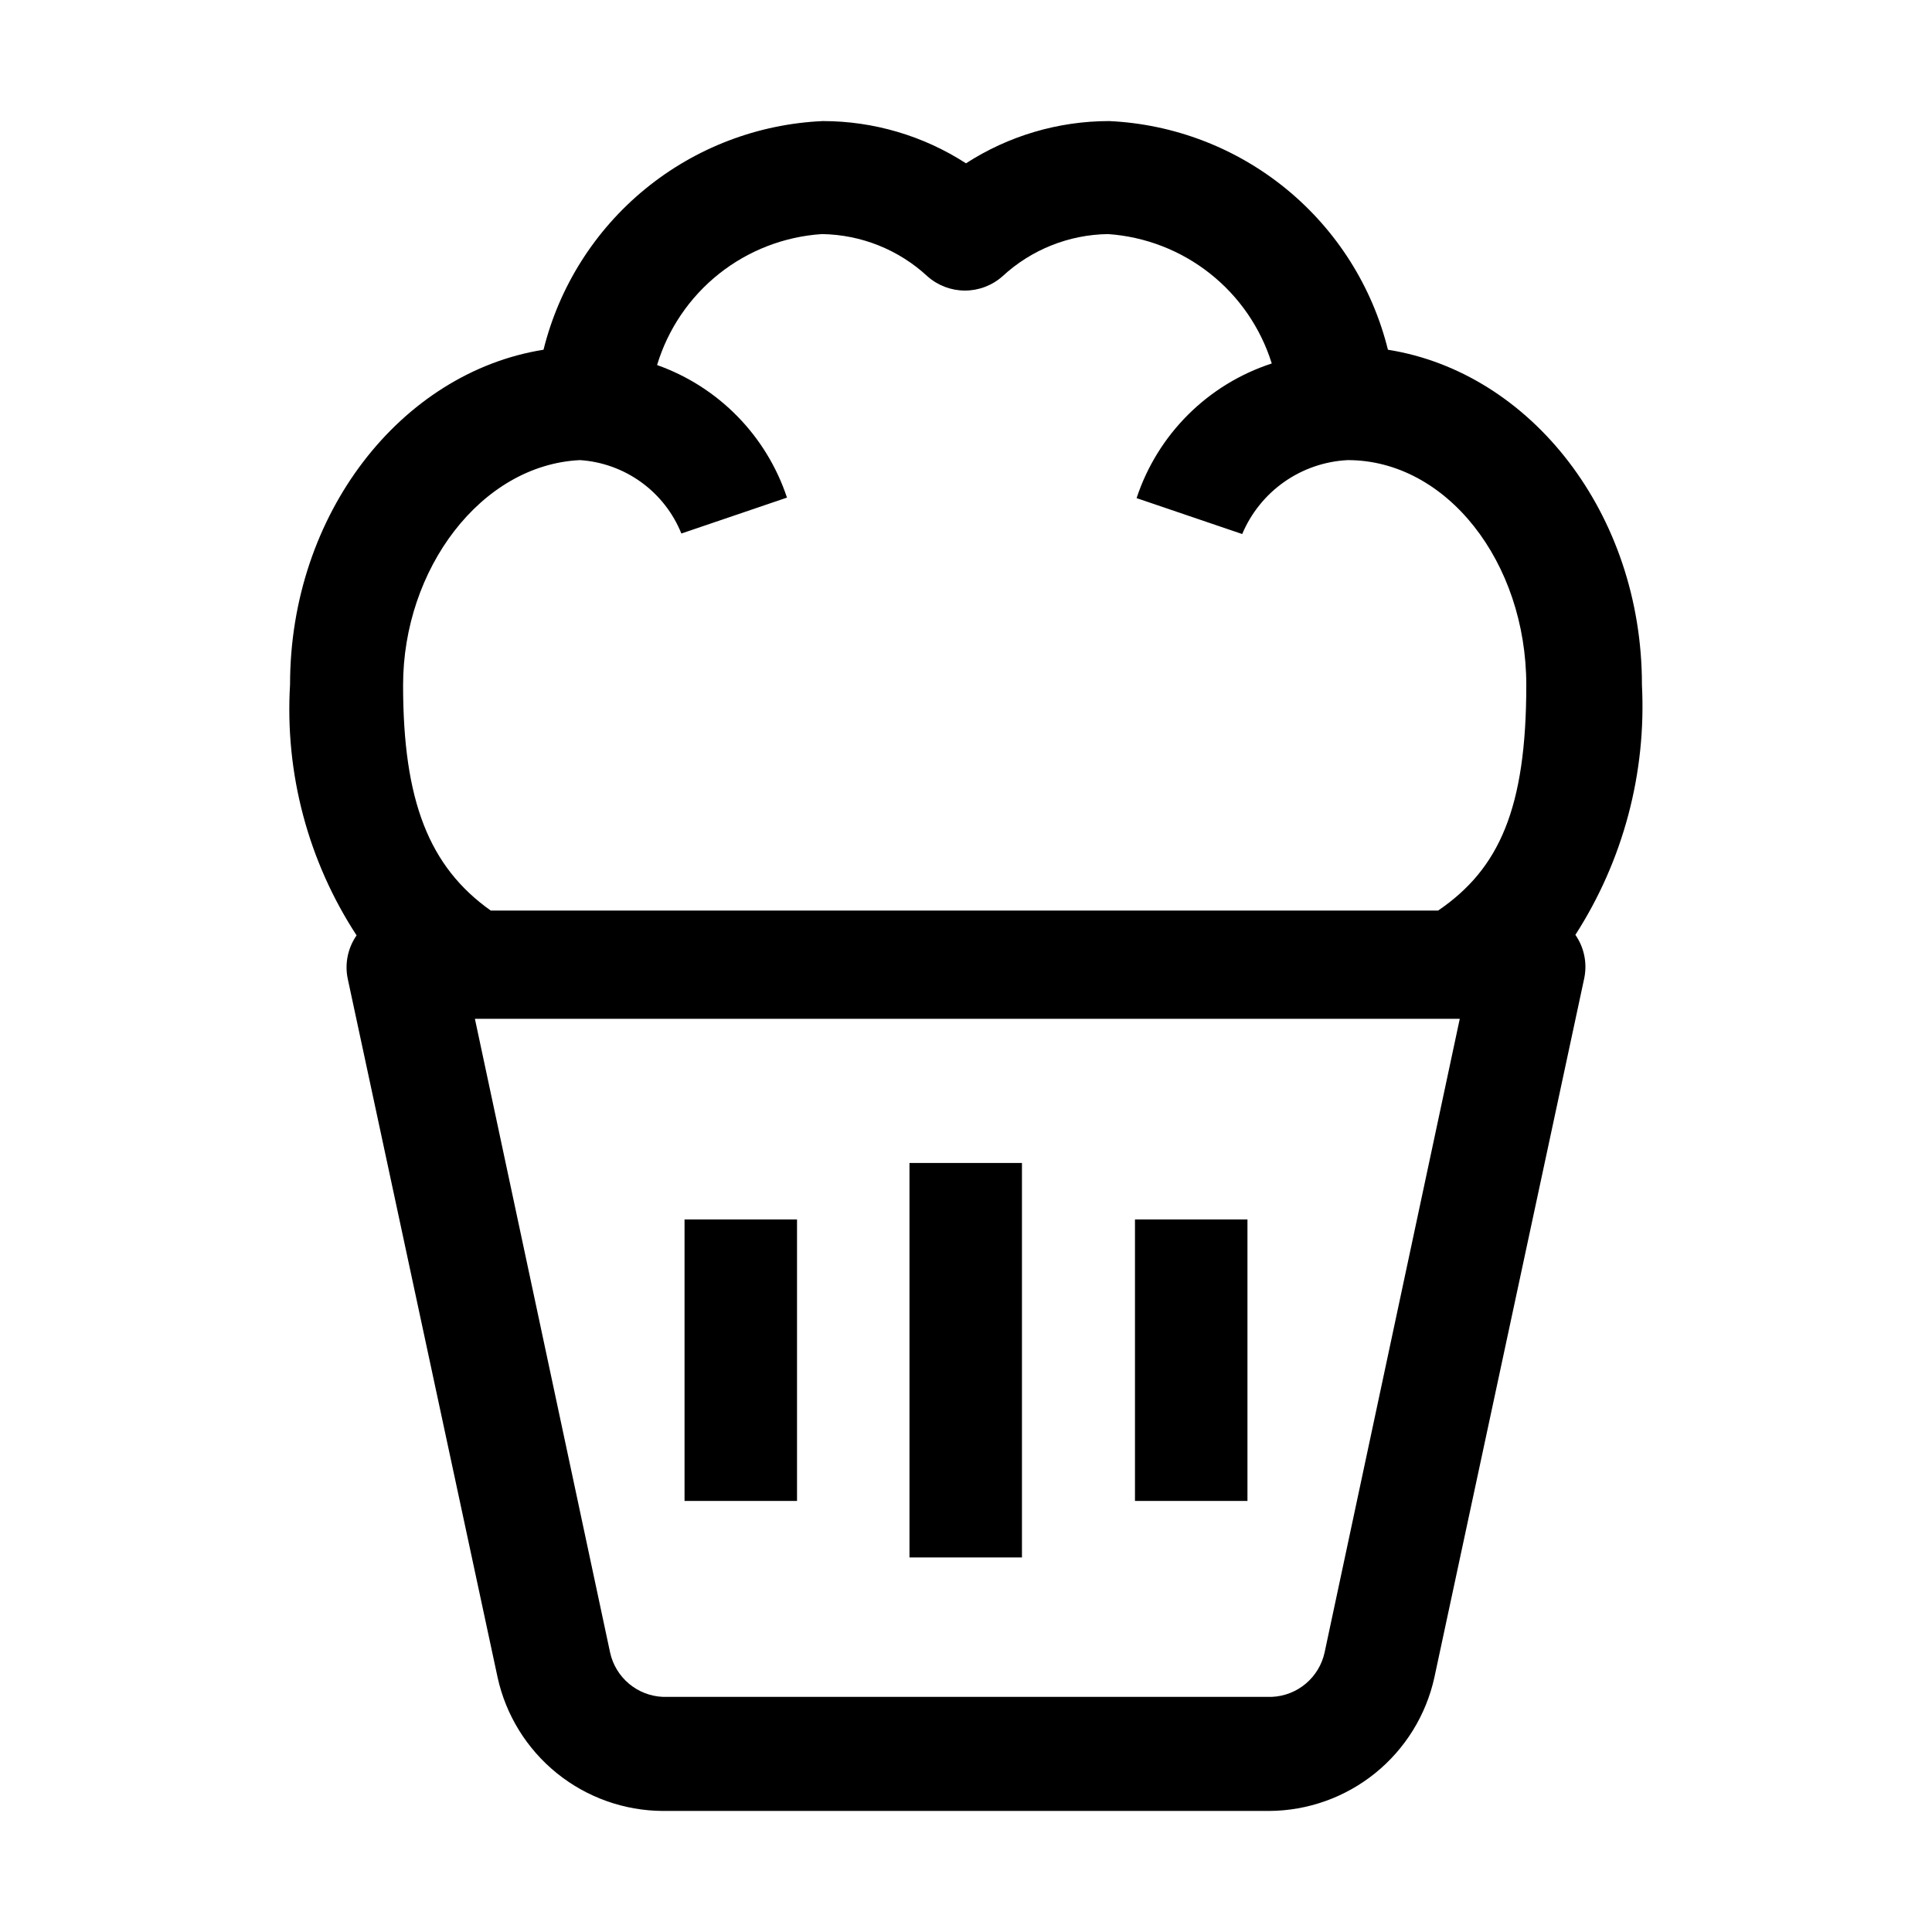
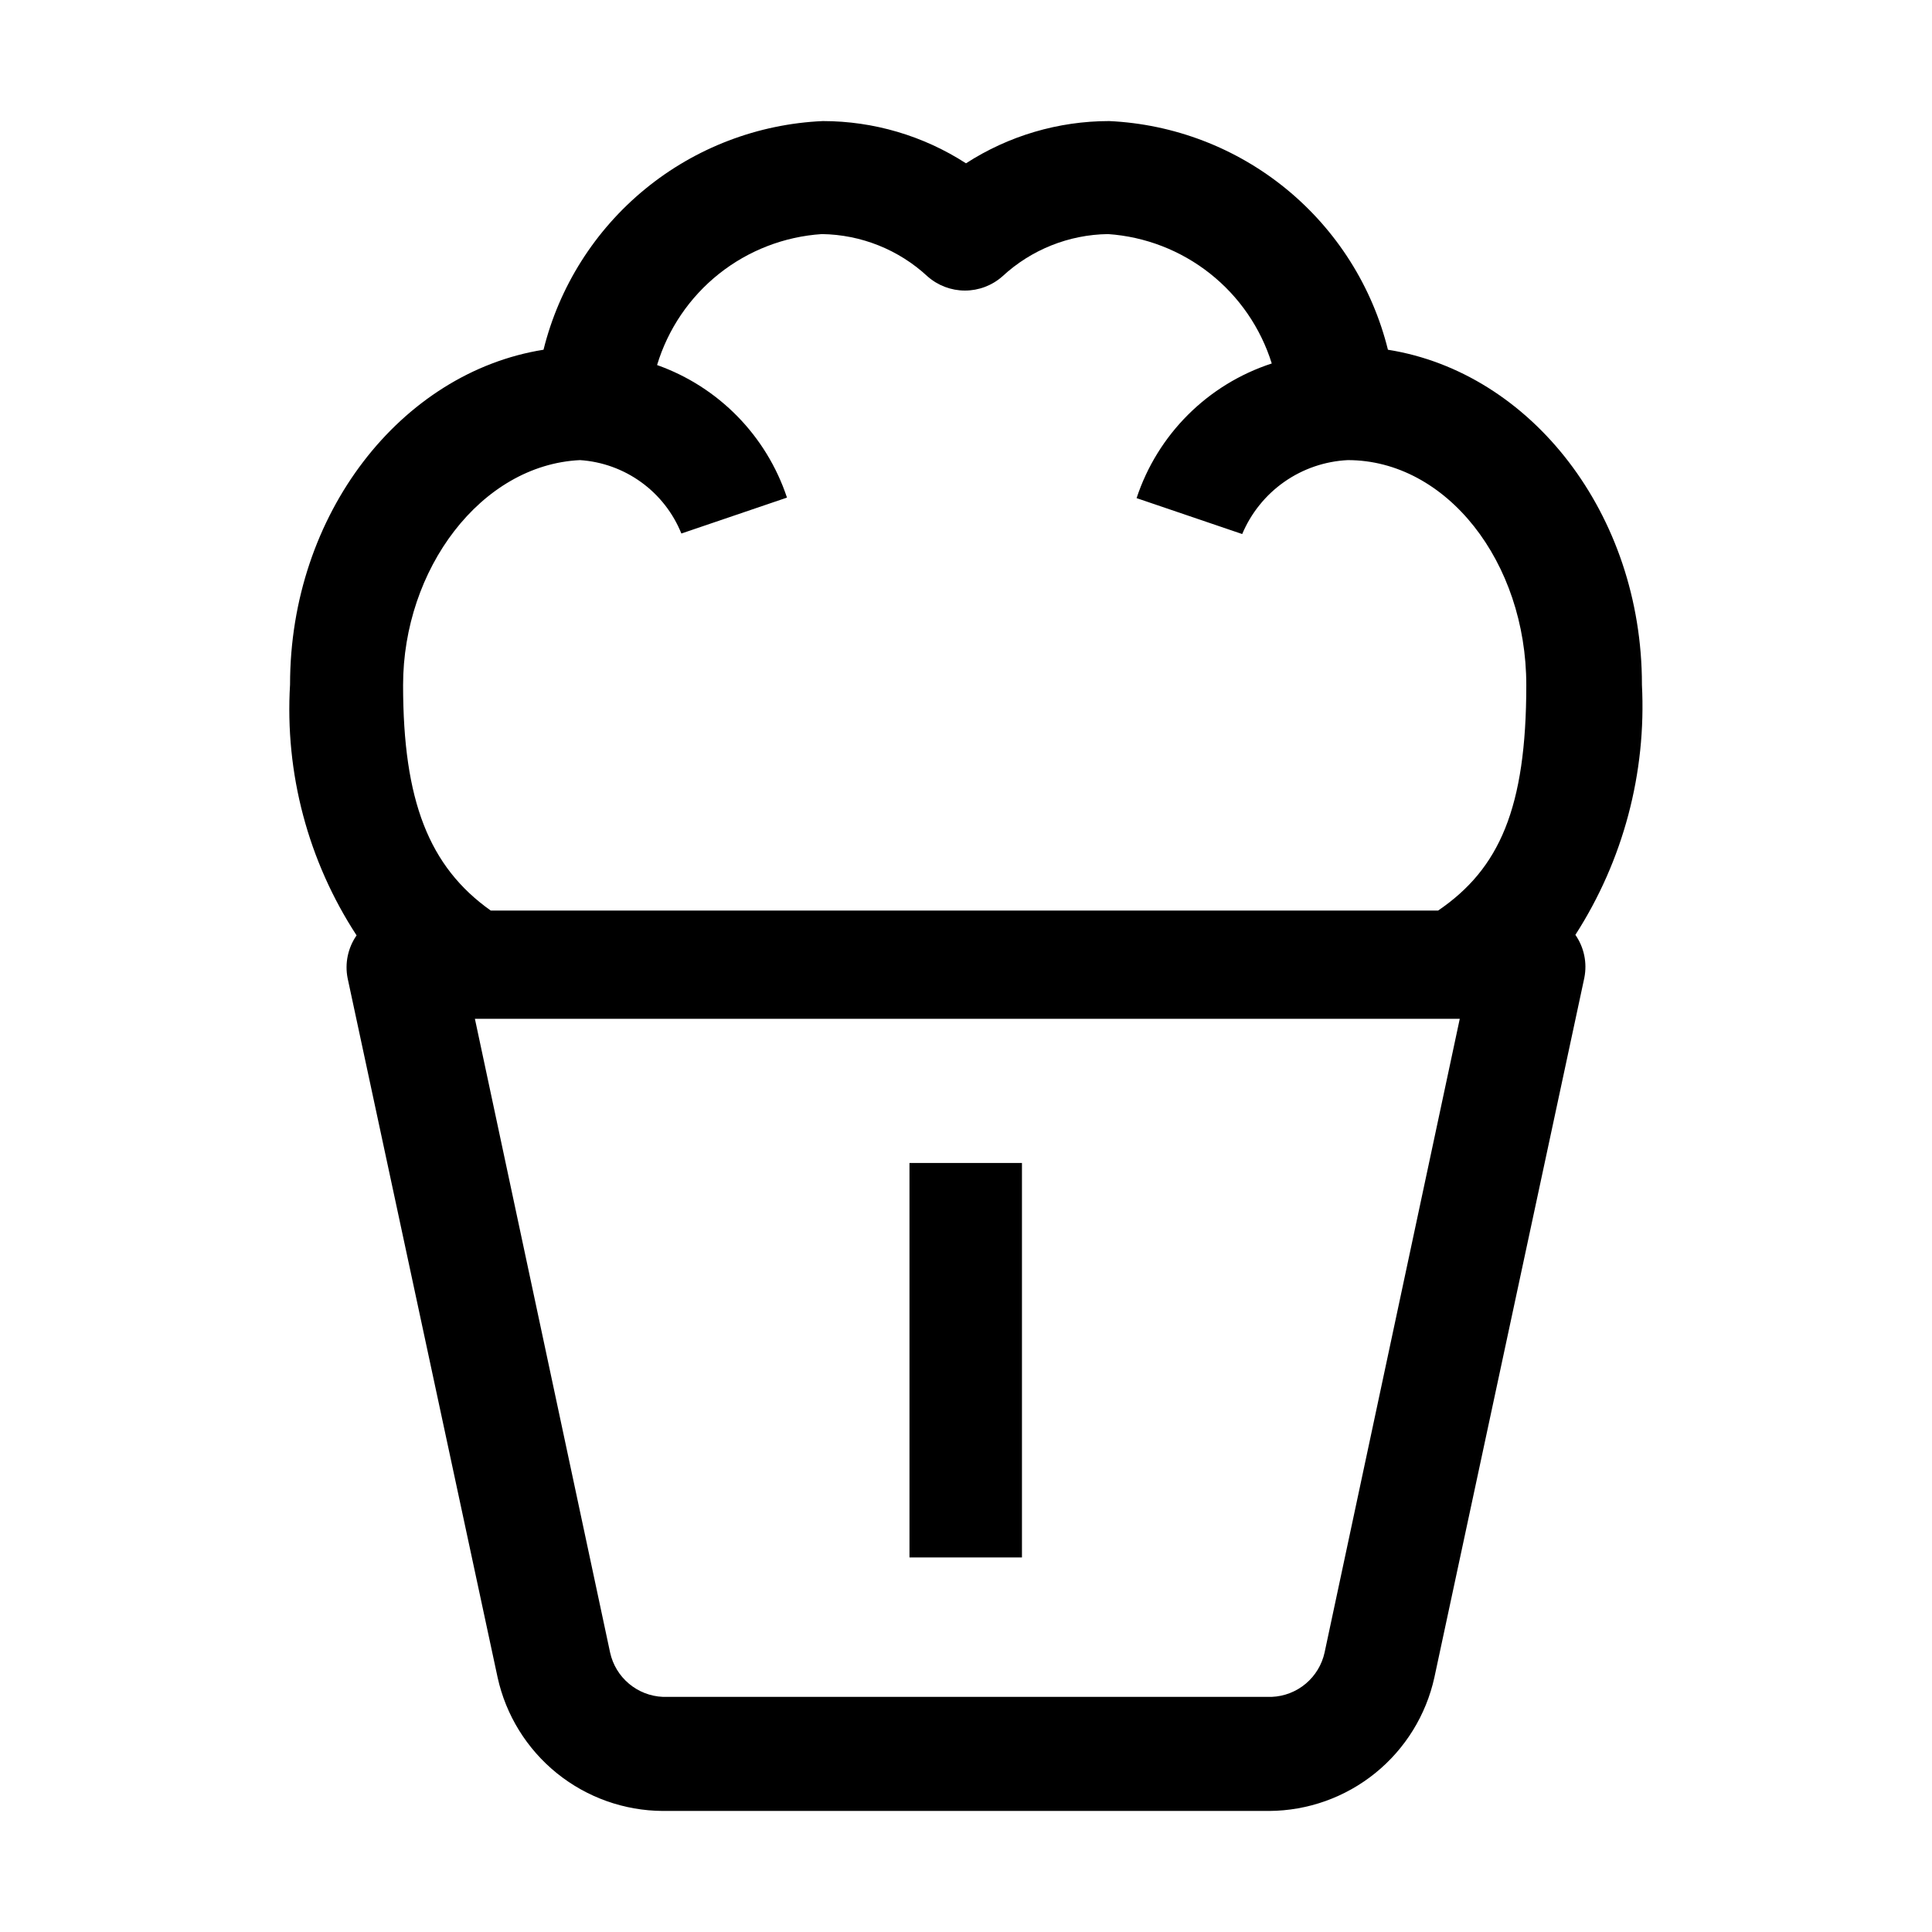
<svg xmlns="http://www.w3.org/2000/svg" fill="#000000" width="800px" height="800px" version="1.1" viewBox="144 144 512 512">
  <g>
    <path d="m579.13 325.41c0-45.203-29.391-82.707-67.316-88.727h0.004c-4.144-16.715-13.574-31.641-26.891-42.559-13.312-10.922-29.801-17.246-47-18.039-13.457 0.008-26.625 3.894-37.926 11.195-11.305-7.301-24.473-11.188-37.926-11.195-17.227 0.762-33.746 7.074-47.086 17.996-13.344 10.922-22.797 25.867-26.949 42.602-37.785 6.019-67.172 43.523-67.172 88.727-1.41 23.477 4.773 46.785 17.633 66.477-2.297 3.301-3.156 7.391-2.379 11.336l39.746 185.29c2.191 10 7.727 18.953 15.688 25.391 7.961 6.434 17.875 9.969 28.113 10.016h160.66c10.238-0.047 20.152-3.582 28.113-10.016 7.965-6.438 13.496-15.391 15.691-25.391l39.746-185.43h-0.004c0.777-3.945-0.082-8.035-2.379-11.336 12.68-19.719 18.848-42.922 17.633-66.336zm-281.43-59.477c5.856 0.387 11.484 2.418 16.234 5.859 4.754 3.441 8.441 8.152 10.637 13.594l27.988-9.516c-5.441-16.395-18.145-29.359-34.426-35.129 2.883-9.539 8.609-17.973 16.41-24.176 7.801-6.199 17.309-9.875 27.254-10.531 10.395 0.141 20.367 4.129 27.988 11.195 2.742 2.43 6.277 3.773 9.938 3.773s7.195-1.344 9.938-3.773c7.621-7.066 17.594-11.055 27.988-11.195 9.844 0.68 19.25 4.32 26.992 10.438 7.742 6.117 13.453 14.43 16.391 23.852-16.941 5.516-30.242 18.766-35.824 35.684l27.988 9.516v0.004c2.344-5.574 6.215-10.371 11.164-13.84 4.953-3.465 10.785-5.461 16.824-5.754 26.172 0 47.301 27.012 47.301 59.617 0 32.609-7.137 48.703-23.371 59.758h-251.06c-16.375-11.617-23.23-29.109-23.23-59.758s20.57-58.359 46.879-59.617zm197.33 316c-0.707 3.231-2.465 6.133-4.996 8.262-2.531 2.125-5.695 3.356-9 3.492h-161.36c-3.301-0.137-6.465-1.367-8.996-3.492-2.535-2.129-4.289-5.031-4.996-8.262l-35.828-167.94h261z" />
    <path d="m385.02 452.2h29.809v104.54h-29.809z" />
-     <path d="m325.41 467.17h29.809v74.594h-29.809z" />
-     <path d="m444.78 467.17h29.809v74.594h-29.809z" />
  </g>
</svg>